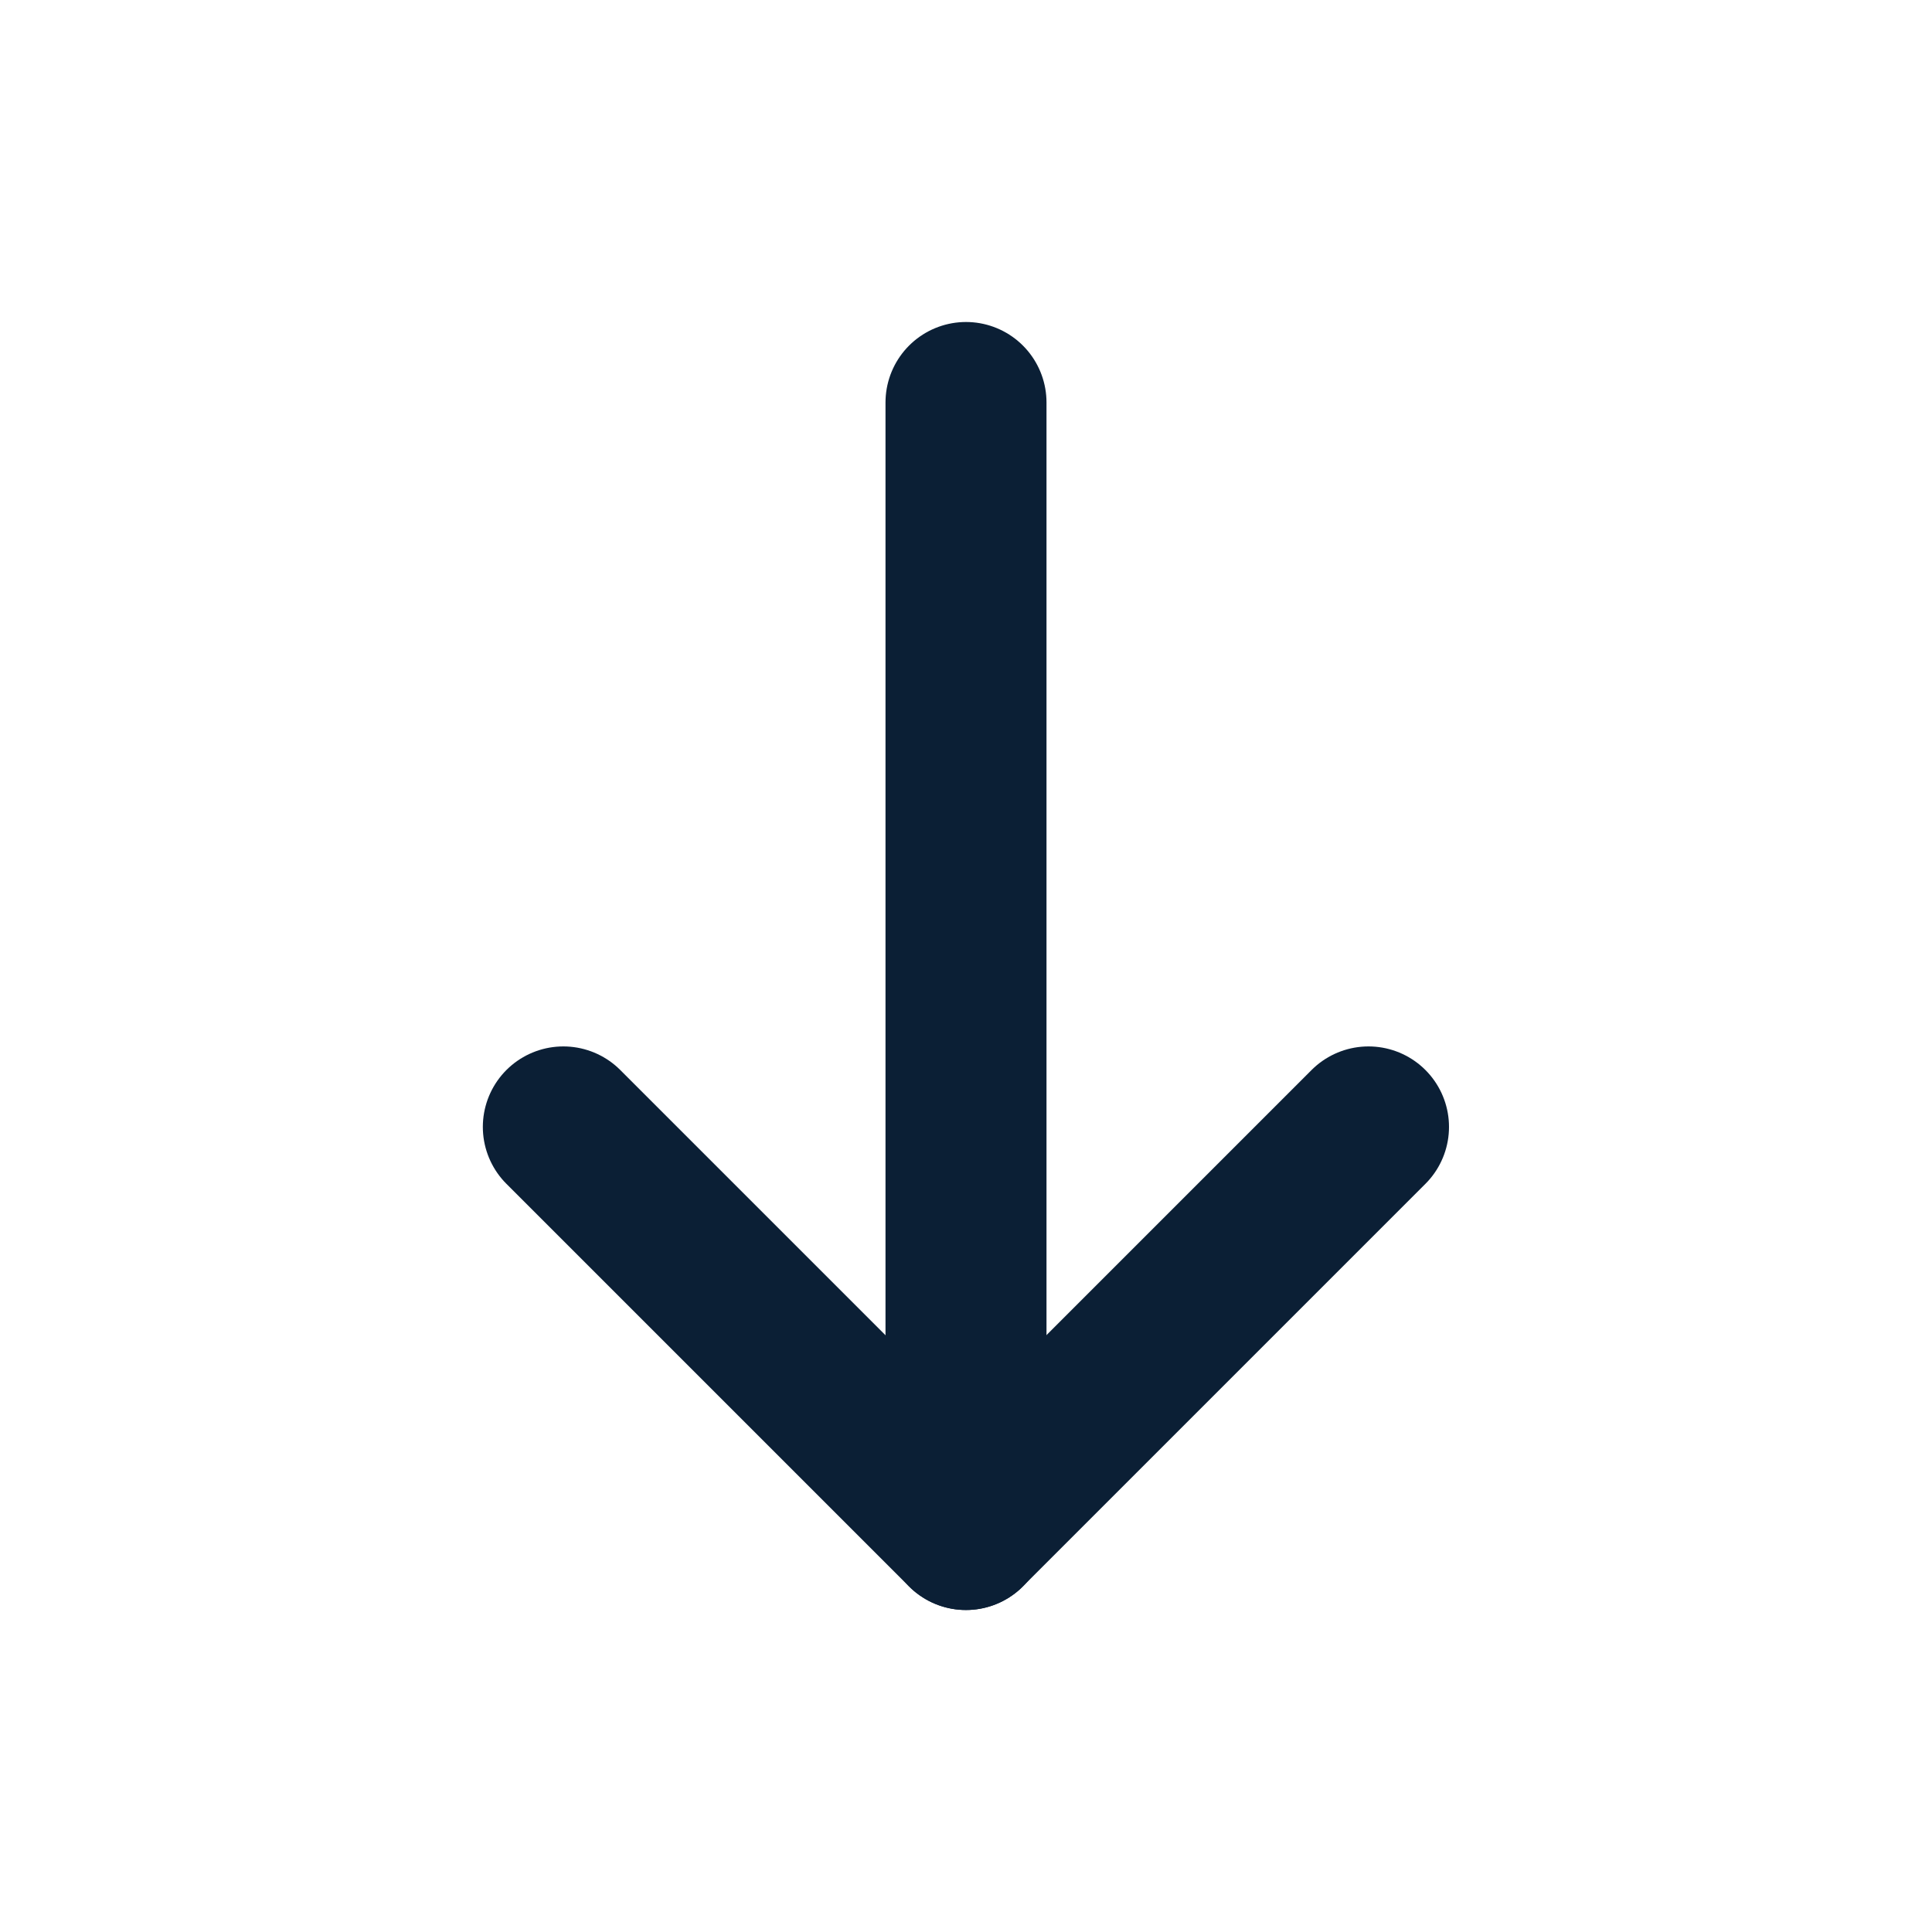
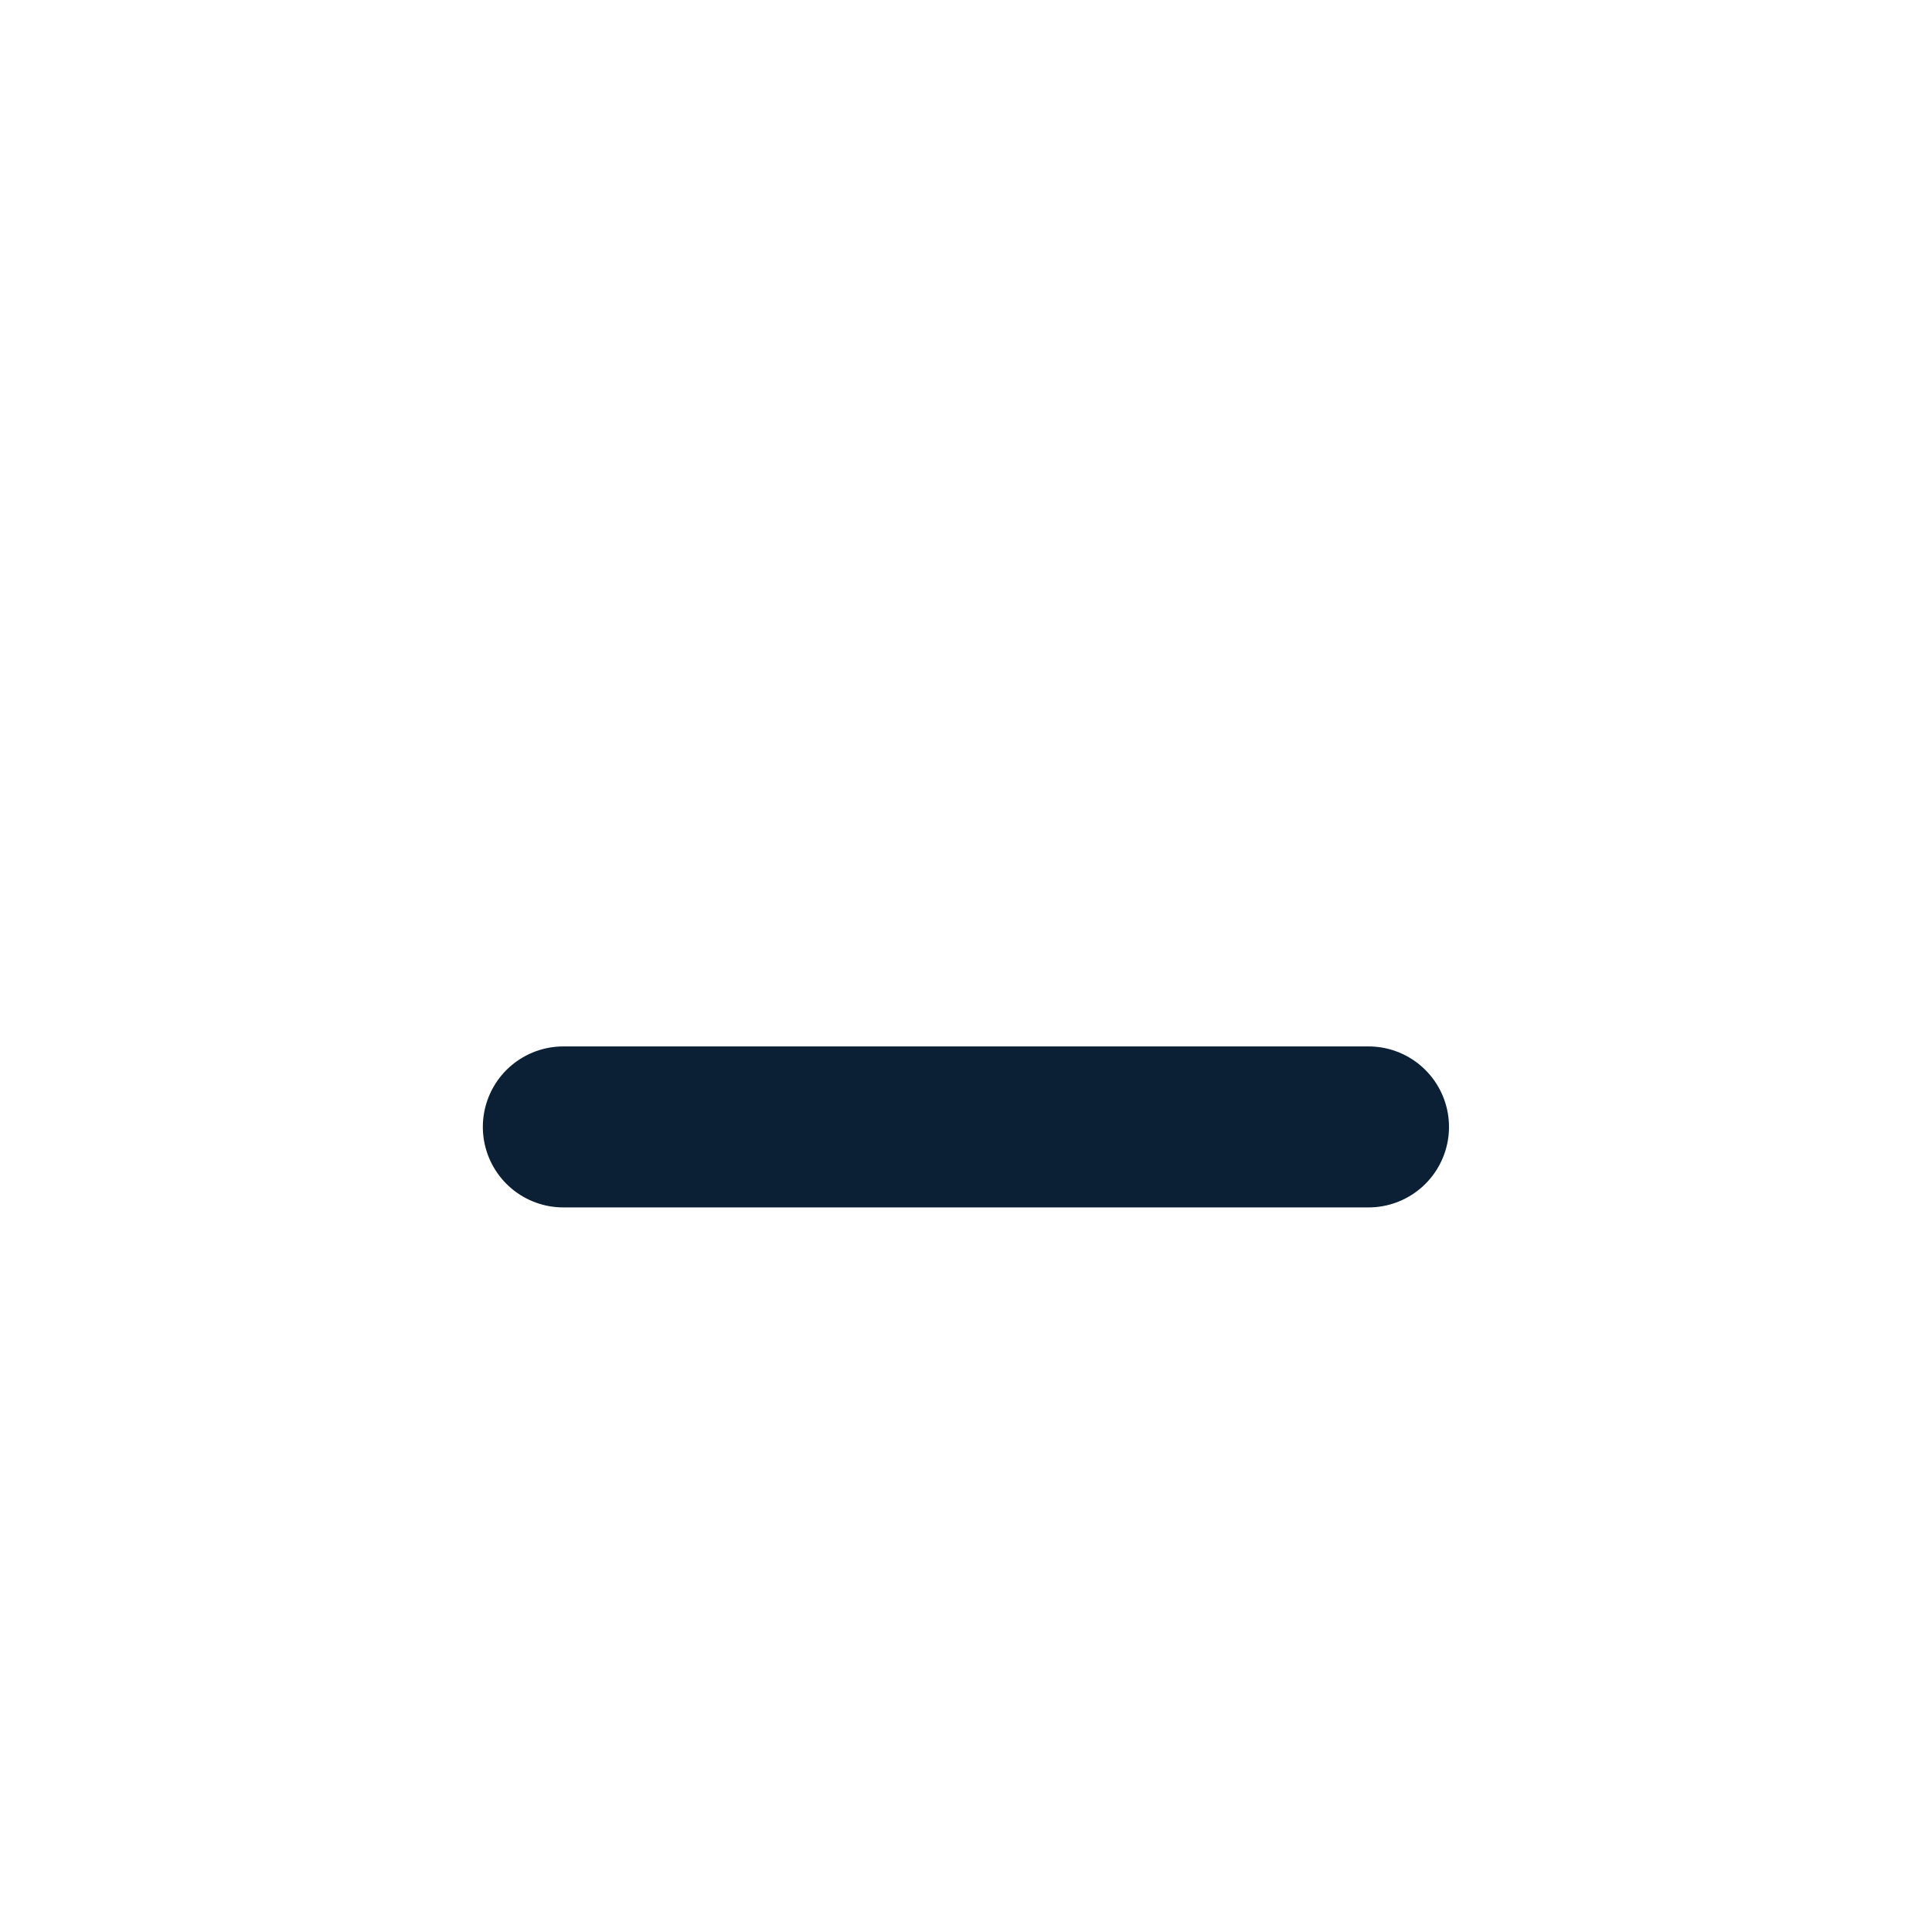
<svg xmlns="http://www.w3.org/2000/svg" width="24" height="24" viewBox="0 0 24 24" fill="none">
-   <path d="M12 19V5" stroke="#0B1F35" stroke-width="2" stroke-linecap="round" stroke-linejoin="round" />
-   <path d="M17 13.999L11.999 19L6.998 13.999" stroke="#0B1F35" stroke-width="2" stroke-linecap="round" stroke-linejoin="round" />
+   <path d="M17 13.999L6.998 13.999" stroke="#0B1F35" stroke-width="2" stroke-linecap="round" stroke-linejoin="round" />
</svg>